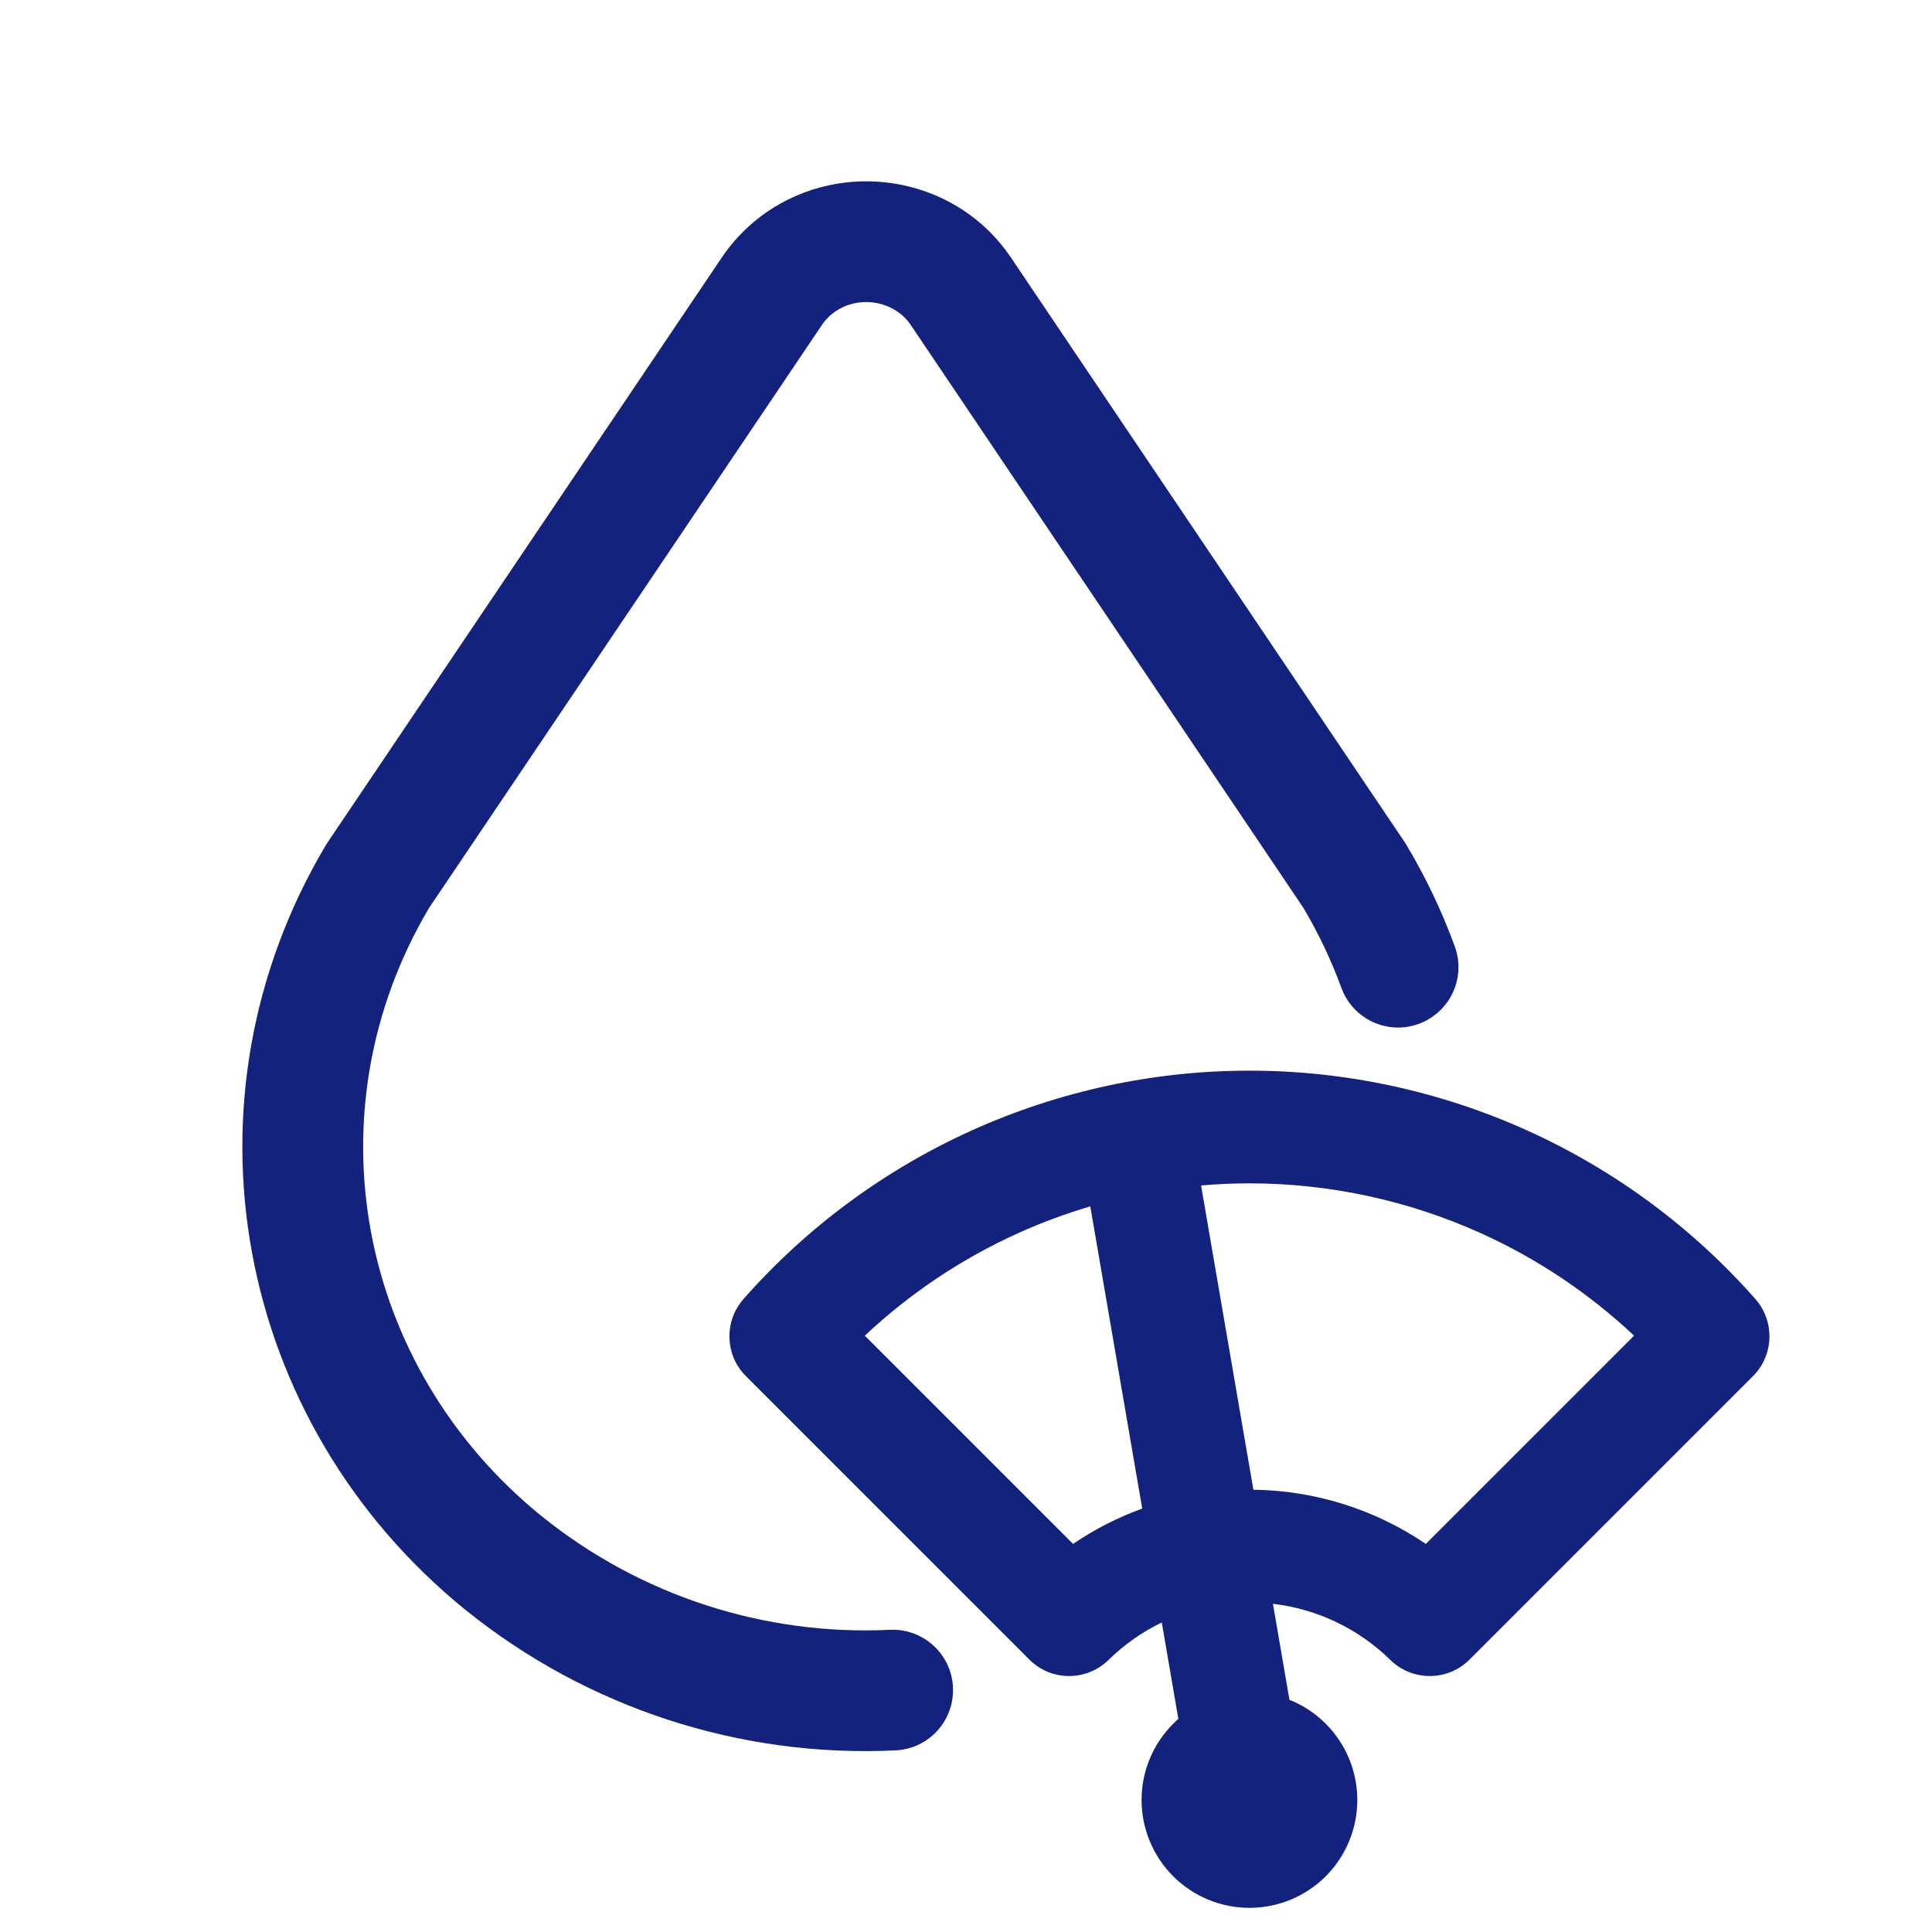
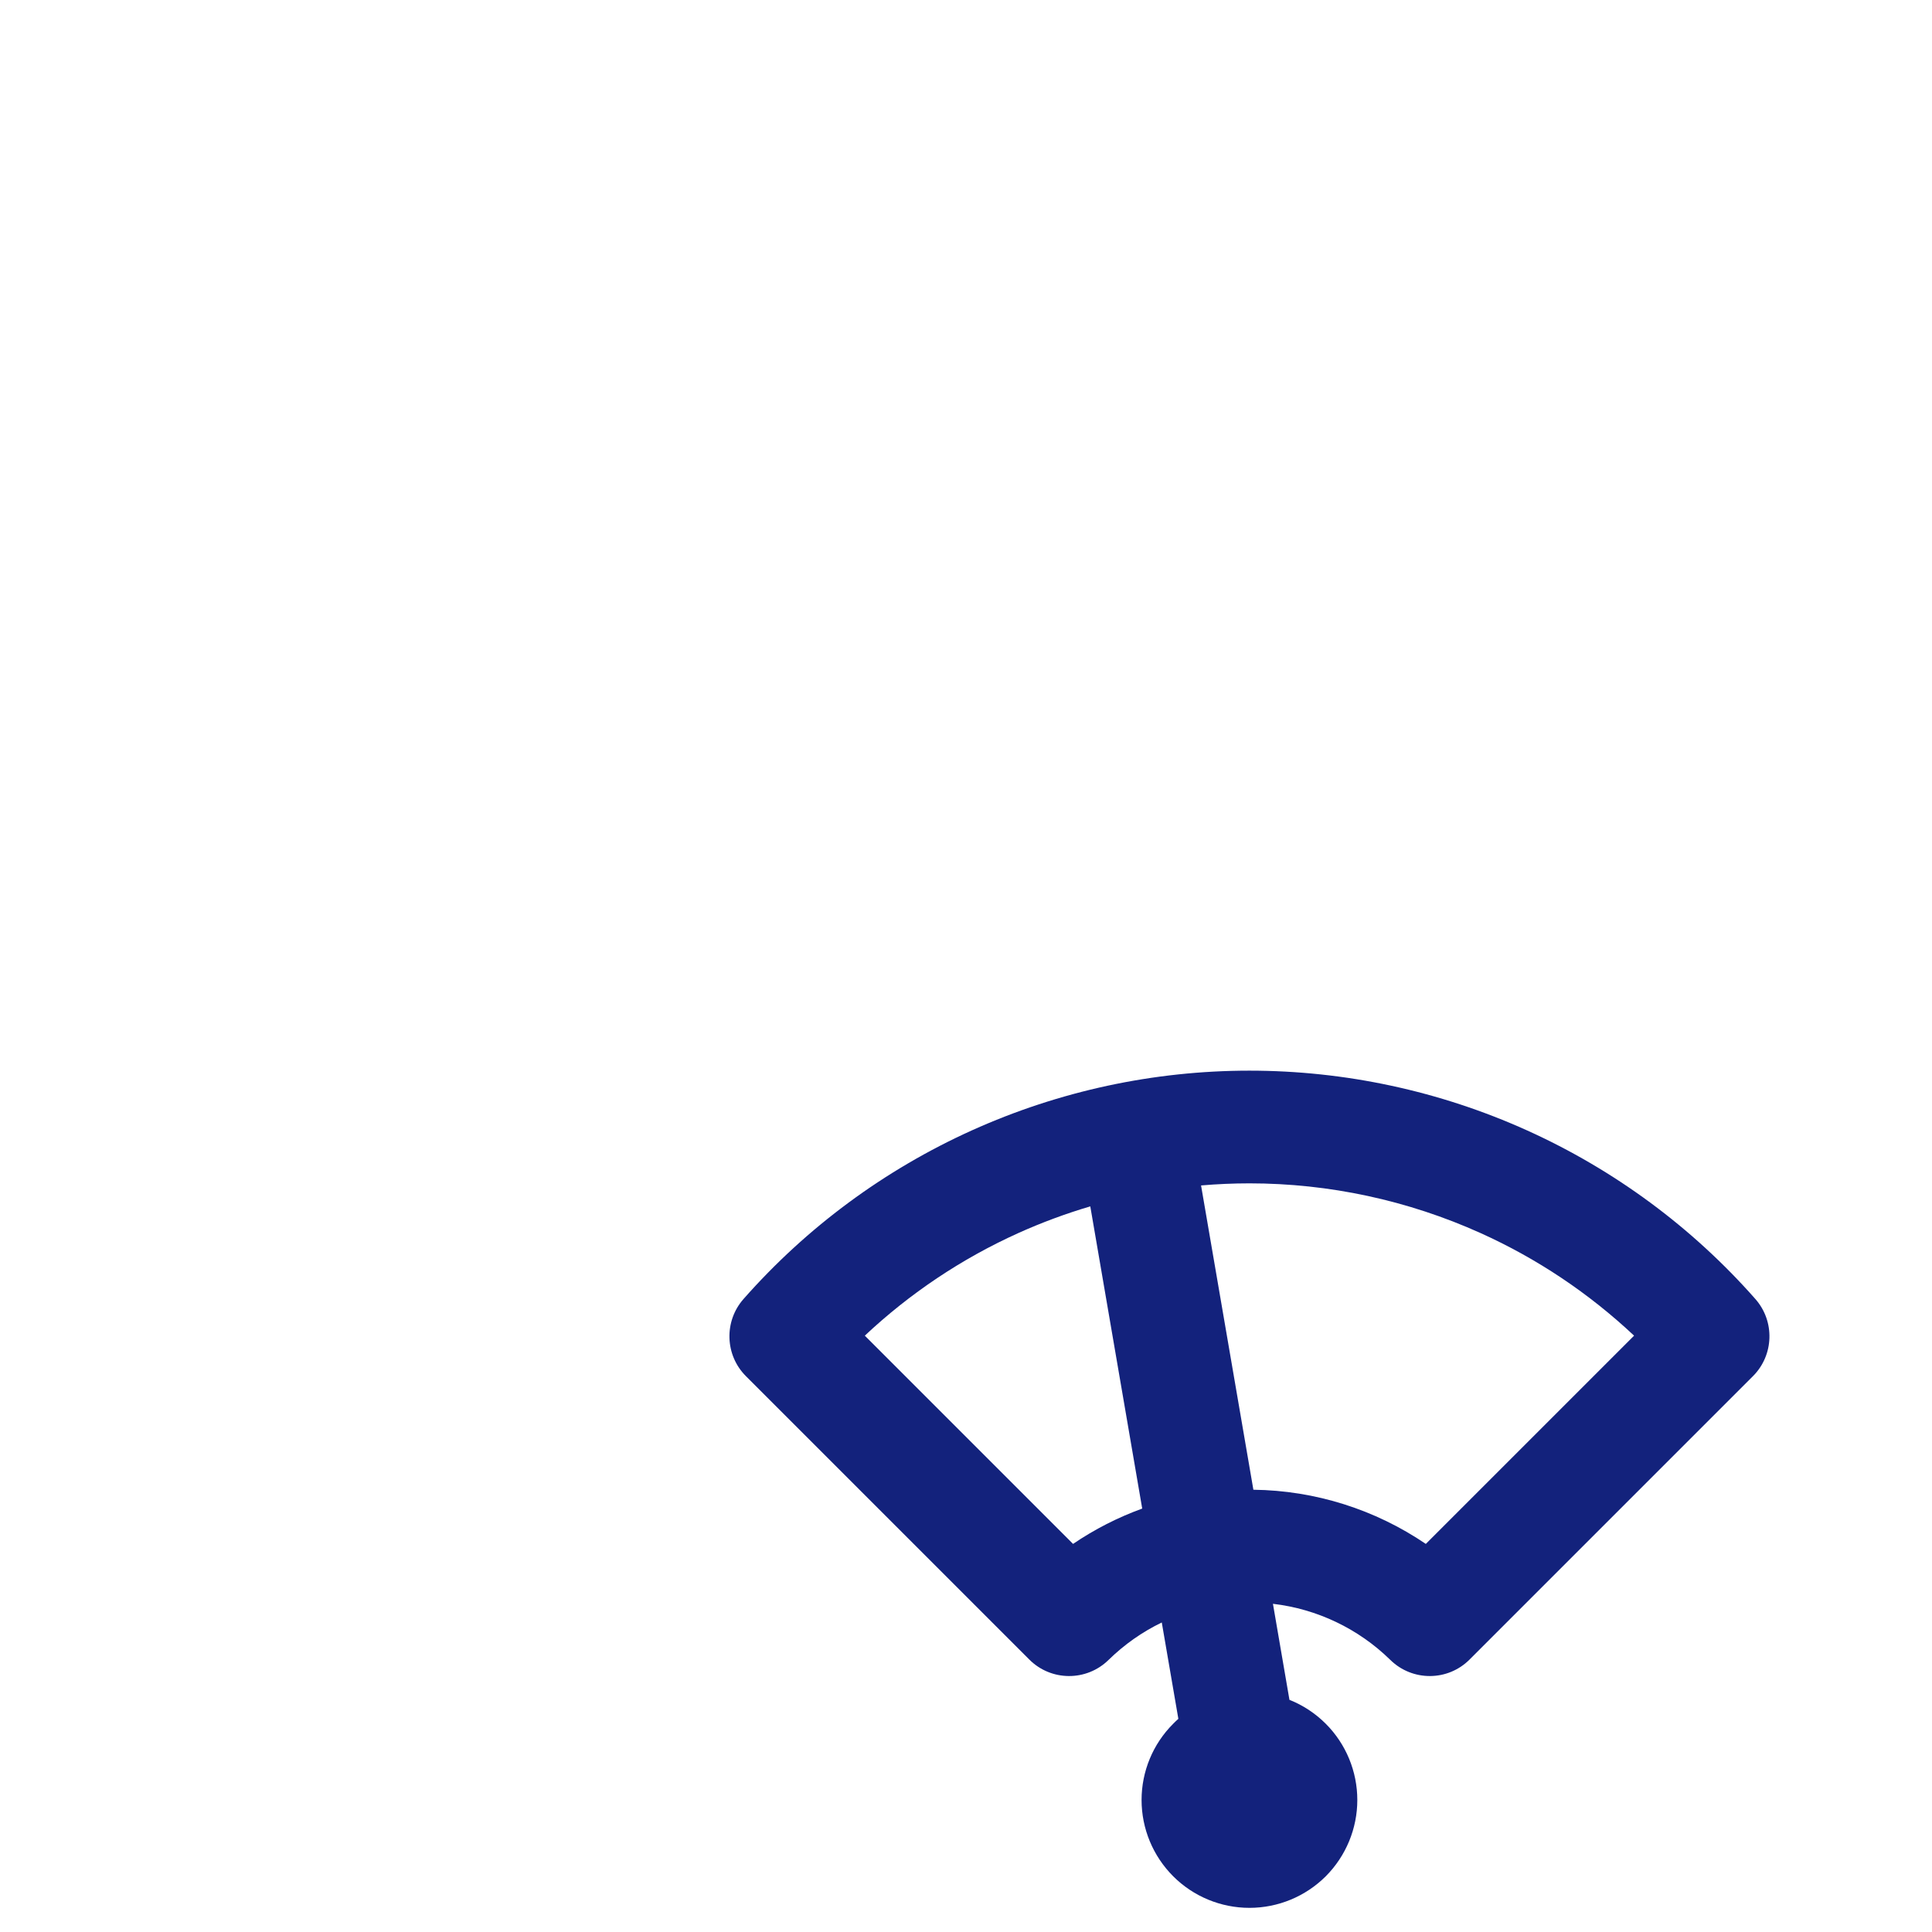
<svg xmlns="http://www.w3.org/2000/svg" width="24" height="24" viewBox="0 0 24 24" fill="none">
-   <path d="M12.558 3.199C11.906 2.229 10.584 1.969 9.601 2.584L9.6 2.585C9.349 2.743 9.133 2.952 8.967 3.198L4.074 10.458C4.067 10.469 4.059 10.481 4.052 10.492C2.162 13.657 2.905 17.671 5.791 20.006L5.793 20.007C7.298 21.218 9.195 21.836 11.125 21.744C11.539 21.724 11.858 21.373 11.838 20.959C11.819 20.546 11.467 20.226 11.053 20.246C9.49 20.321 7.954 19.82 6.734 18.839C4.423 16.969 3.843 13.787 5.33 11.279L10.211 4.036C10.26 3.963 10.323 3.902 10.397 3.856C10.712 3.659 11.125 3.756 11.313 4.036L16.192 11.279C16.379 11.594 16.537 11.927 16.663 12.271C16.805 12.66 17.235 12.861 17.624 12.719C18.014 12.576 18.214 12.146 18.072 11.757C17.911 11.317 17.709 10.893 17.469 10.492C17.462 10.48 17.455 10.469 17.447 10.458L12.558 3.199Z" fill="#13227C" />
-   <path fill-rule="evenodd" clip-rule="evenodd" d="M14.638 21.352C14.616 21.371 14.595 21.392 14.574 21.413C14.322 21.664 14.181 22.005 14.181 22.36C14.181 22.715 14.322 23.056 14.574 23.308C14.825 23.559 15.166 23.7 15.521 23.7C15.877 23.7 16.217 23.559 16.469 23.308C16.72 23.056 16.861 22.715 16.861 22.36C16.861 22.005 16.72 21.664 16.469 21.413C16.339 21.283 16.185 21.182 16.018 21.116L15.813 19.923C16.36 19.987 16.874 20.231 17.271 20.62C17.545 20.889 17.985 20.887 18.256 20.615L21.776 17.095C22.037 16.834 22.05 16.414 21.806 16.137C21.02 15.245 20.052 14.531 18.969 14.042C17.885 13.553 16.71 13.3 15.521 13.3C14.332 13.3 13.157 13.553 12.073 14.042C10.99 14.531 10.022 15.245 9.236 16.137C8.992 16.414 9.005 16.834 9.266 17.095L12.786 20.615C13.057 20.887 13.497 20.889 13.771 20.62C13.967 20.428 14.19 20.272 14.432 20.155L14.638 21.352ZM15.57 18.506C16.339 18.515 17.083 18.752 17.712 19.179L20.299 16.592C19.739 16.066 19.096 15.635 18.393 15.318C17.49 14.911 16.511 14.7 15.521 14.7C15.32 14.7 15.12 14.709 14.92 14.726L15.57 18.506ZM14.189 18.74L13.544 14.986C13.239 15.076 12.94 15.187 12.649 15.318C11.947 15.635 11.303 16.066 10.743 16.592L13.33 19.179C13.598 18.997 13.886 18.85 14.189 18.74Z" fill="#13227C" />
+   <path fill-rule="evenodd" clip-rule="evenodd" d="M14.638 21.352C14.616 21.371 14.595 21.392 14.574 21.413C14.322 21.664 14.181 22.005 14.181 22.36C14.181 22.715 14.322 23.056 14.574 23.308C14.825 23.559 15.166 23.7 15.521 23.7C15.877 23.7 16.217 23.559 16.469 23.308C16.72 23.056 16.861 22.715 16.861 22.36C16.861 22.005 16.72 21.664 16.469 21.413C16.339 21.283 16.185 21.182 16.018 21.116L15.813 19.923C16.36 19.987 16.874 20.231 17.271 20.62C17.545 20.889 17.985 20.887 18.256 20.615L21.776 17.095C22.037 16.834 22.05 16.414 21.806 16.137C21.02 15.245 20.052 14.531 18.969 14.042C17.885 13.553 16.71 13.3 15.521 13.3C14.332 13.3 13.157 13.553 12.073 14.042C10.99 14.531 10.022 15.245 9.236 16.137C8.992 16.414 9.005 16.834 9.266 17.095L12.786 20.615C13.057 20.887 13.497 20.889 13.771 20.62C13.967 20.428 14.19 20.272 14.432 20.155ZM15.57 18.506C16.339 18.515 17.083 18.752 17.712 19.179L20.299 16.592C19.739 16.066 19.096 15.635 18.393 15.318C17.49 14.911 16.511 14.7 15.521 14.7C15.32 14.7 15.12 14.709 14.92 14.726L15.57 18.506ZM14.189 18.74L13.544 14.986C13.239 15.076 12.94 15.187 12.649 15.318C11.947 15.635 11.303 16.066 10.743 16.592L13.33 19.179C13.598 18.997 13.886 18.85 14.189 18.74Z" fill="#13227C" />
</svg>